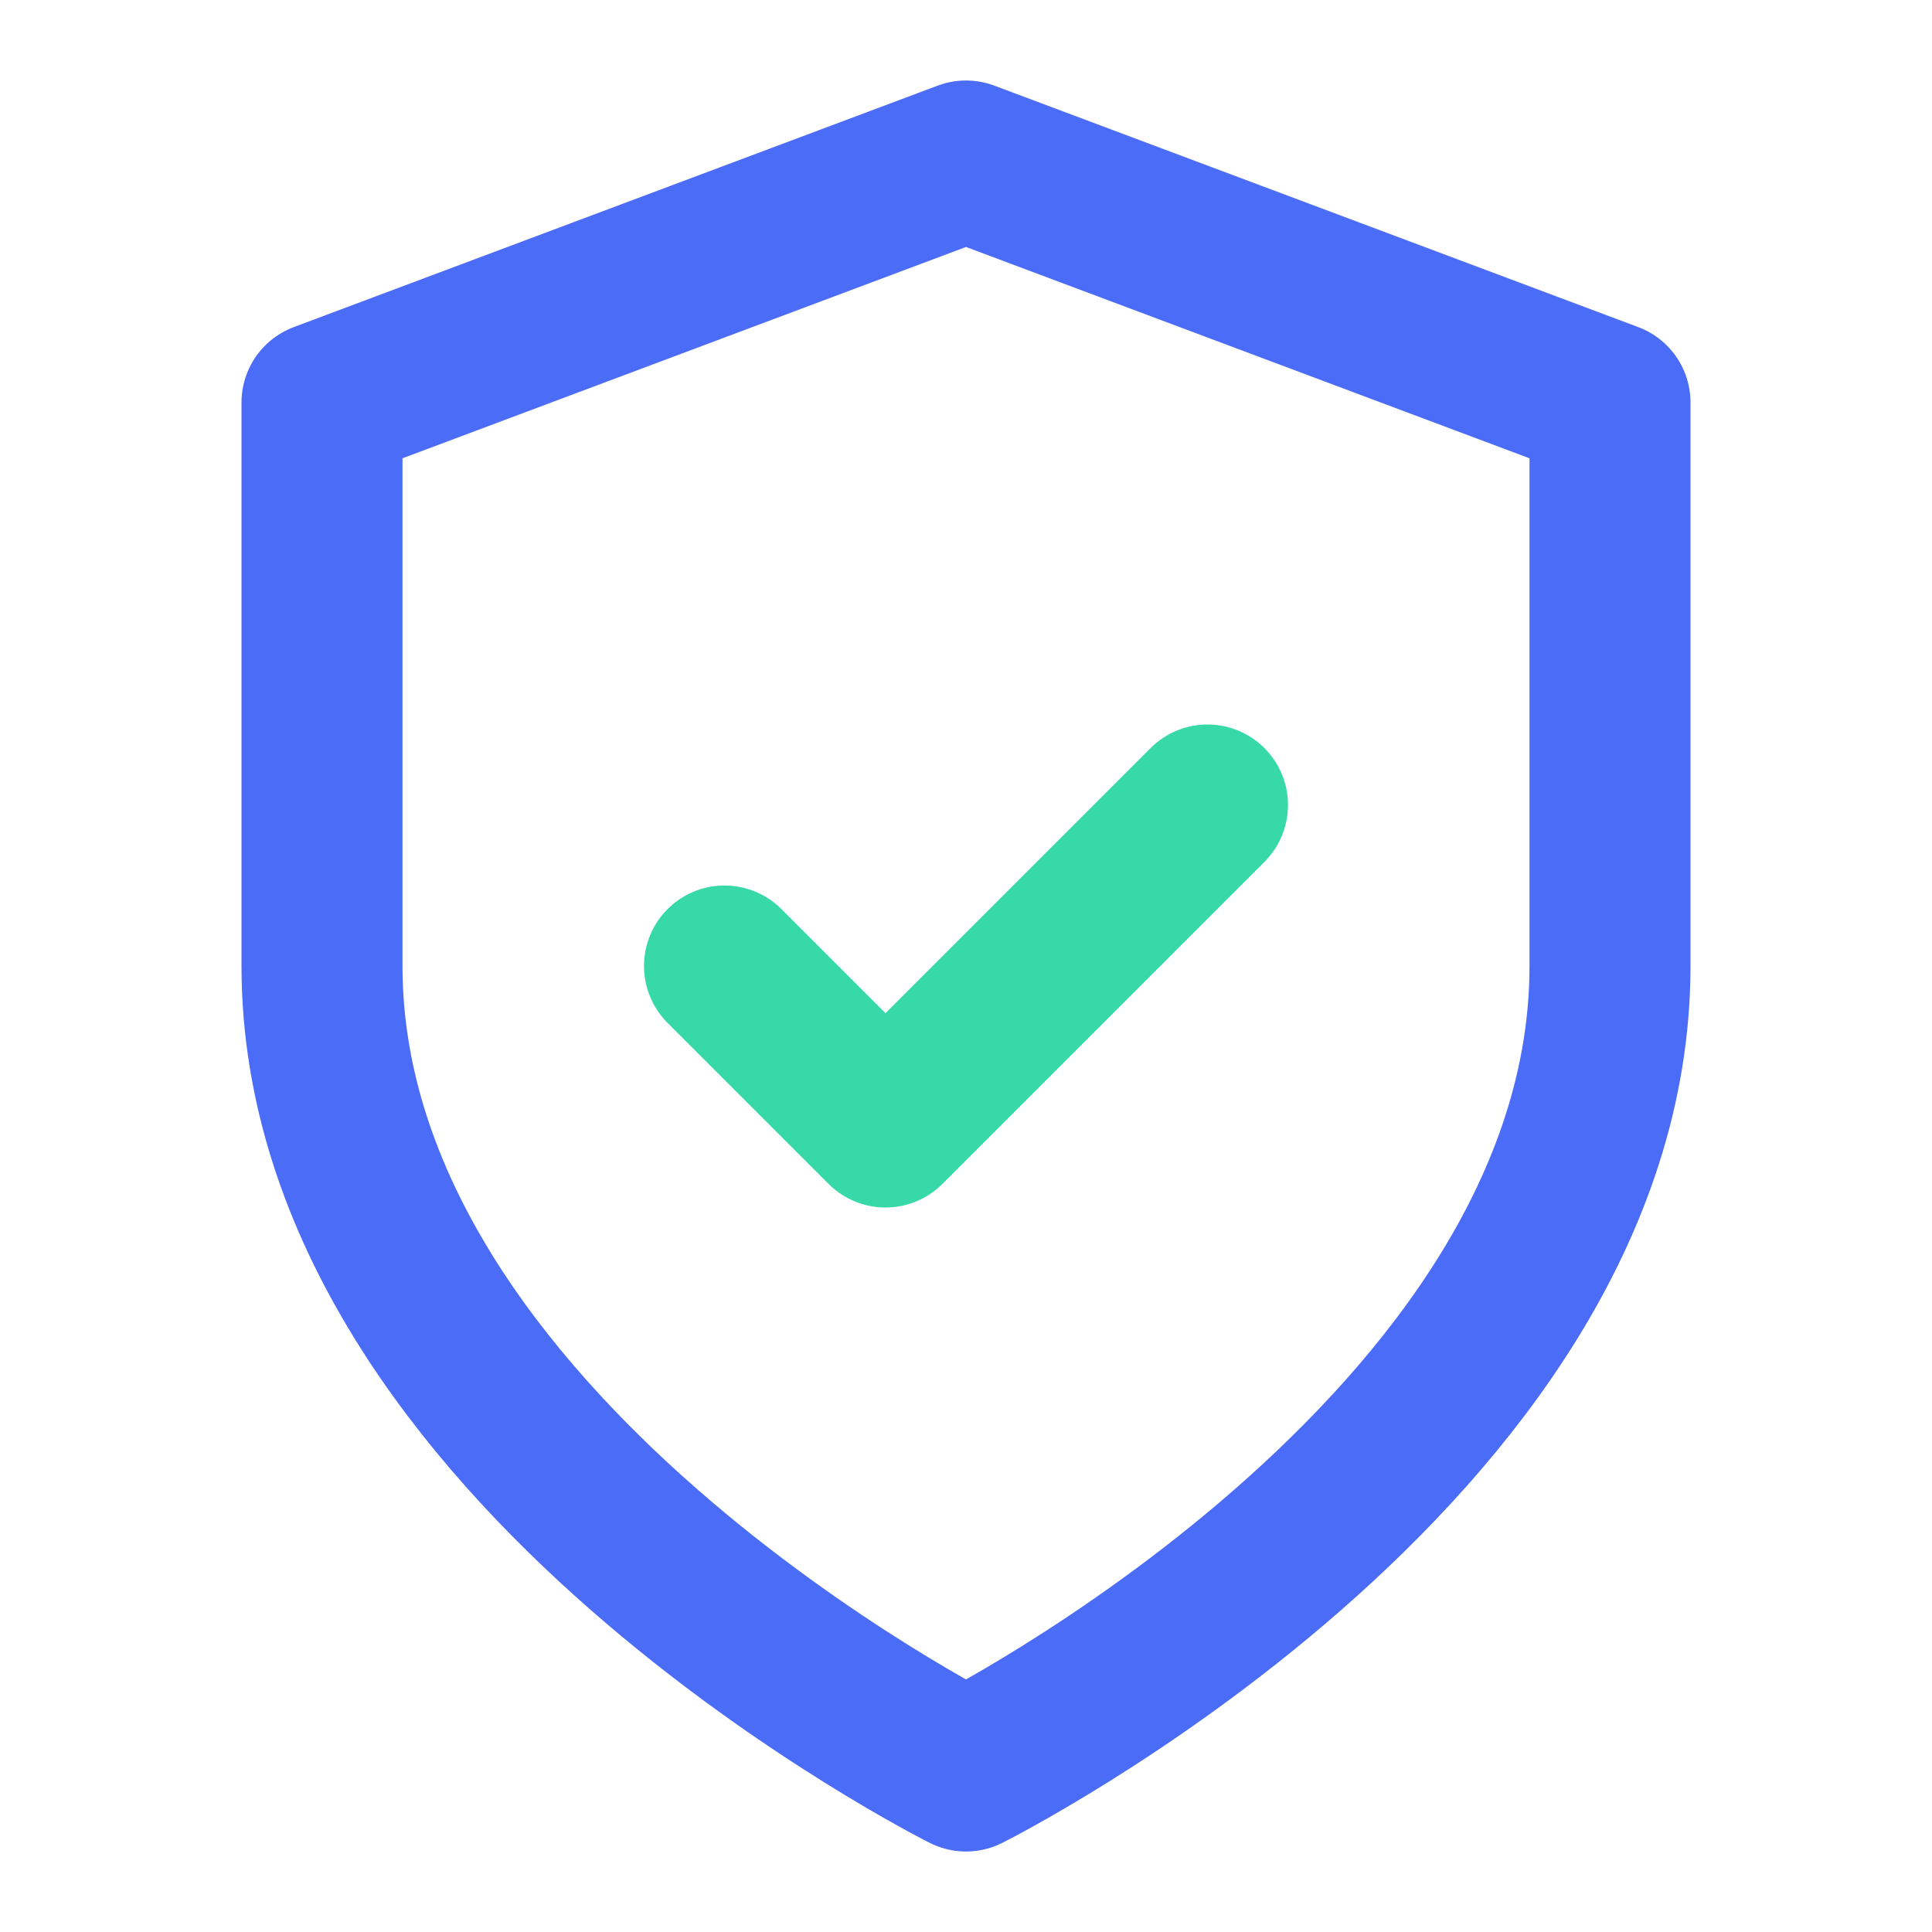
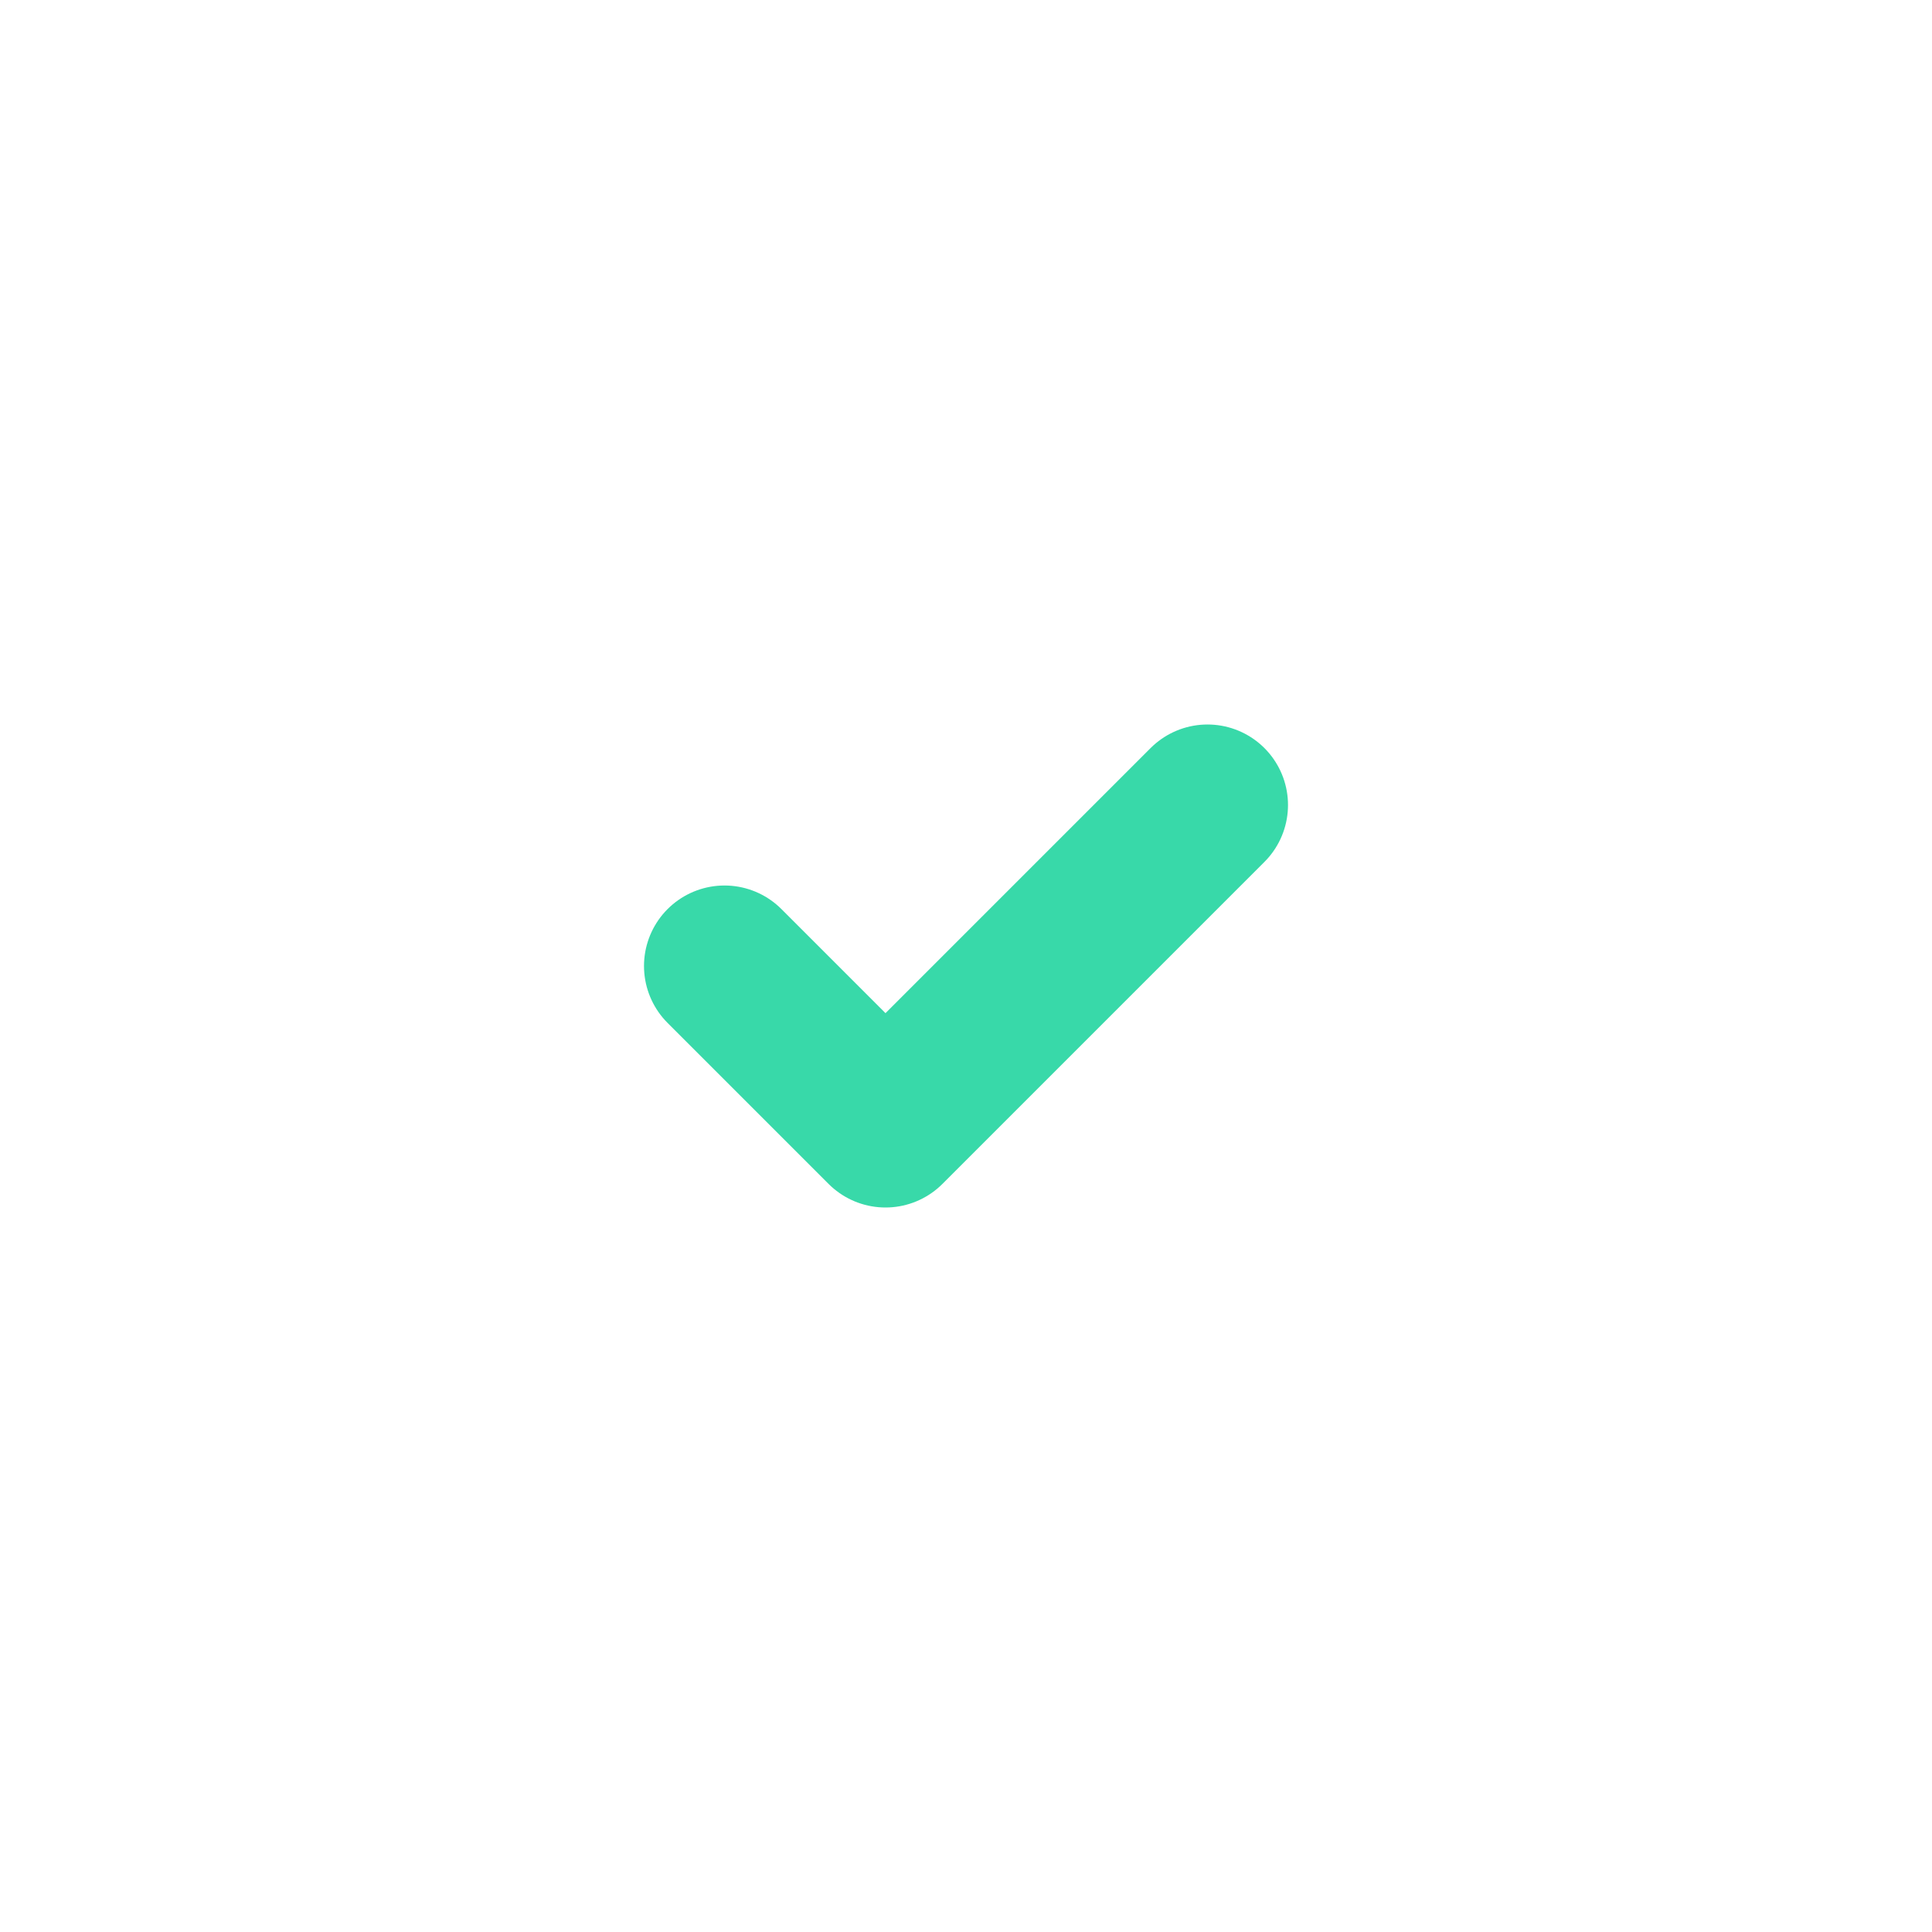
<svg xmlns="http://www.w3.org/2000/svg" width="48" height="48" viewBox="0 0 24 24" fill="none" stroke="currentColor" stroke-width="2" stroke-linecap="round" stroke-linejoin="round">
-   <path d="M12 22s8-4 8-10V5l-8-3-8 3v7c0 6 8 10 8 10z" stroke="#4A6CF7" fill="none" />
  <path d="m9 12 2 2 4-4" stroke="#38D9A9" stroke-width="2" />
</svg>